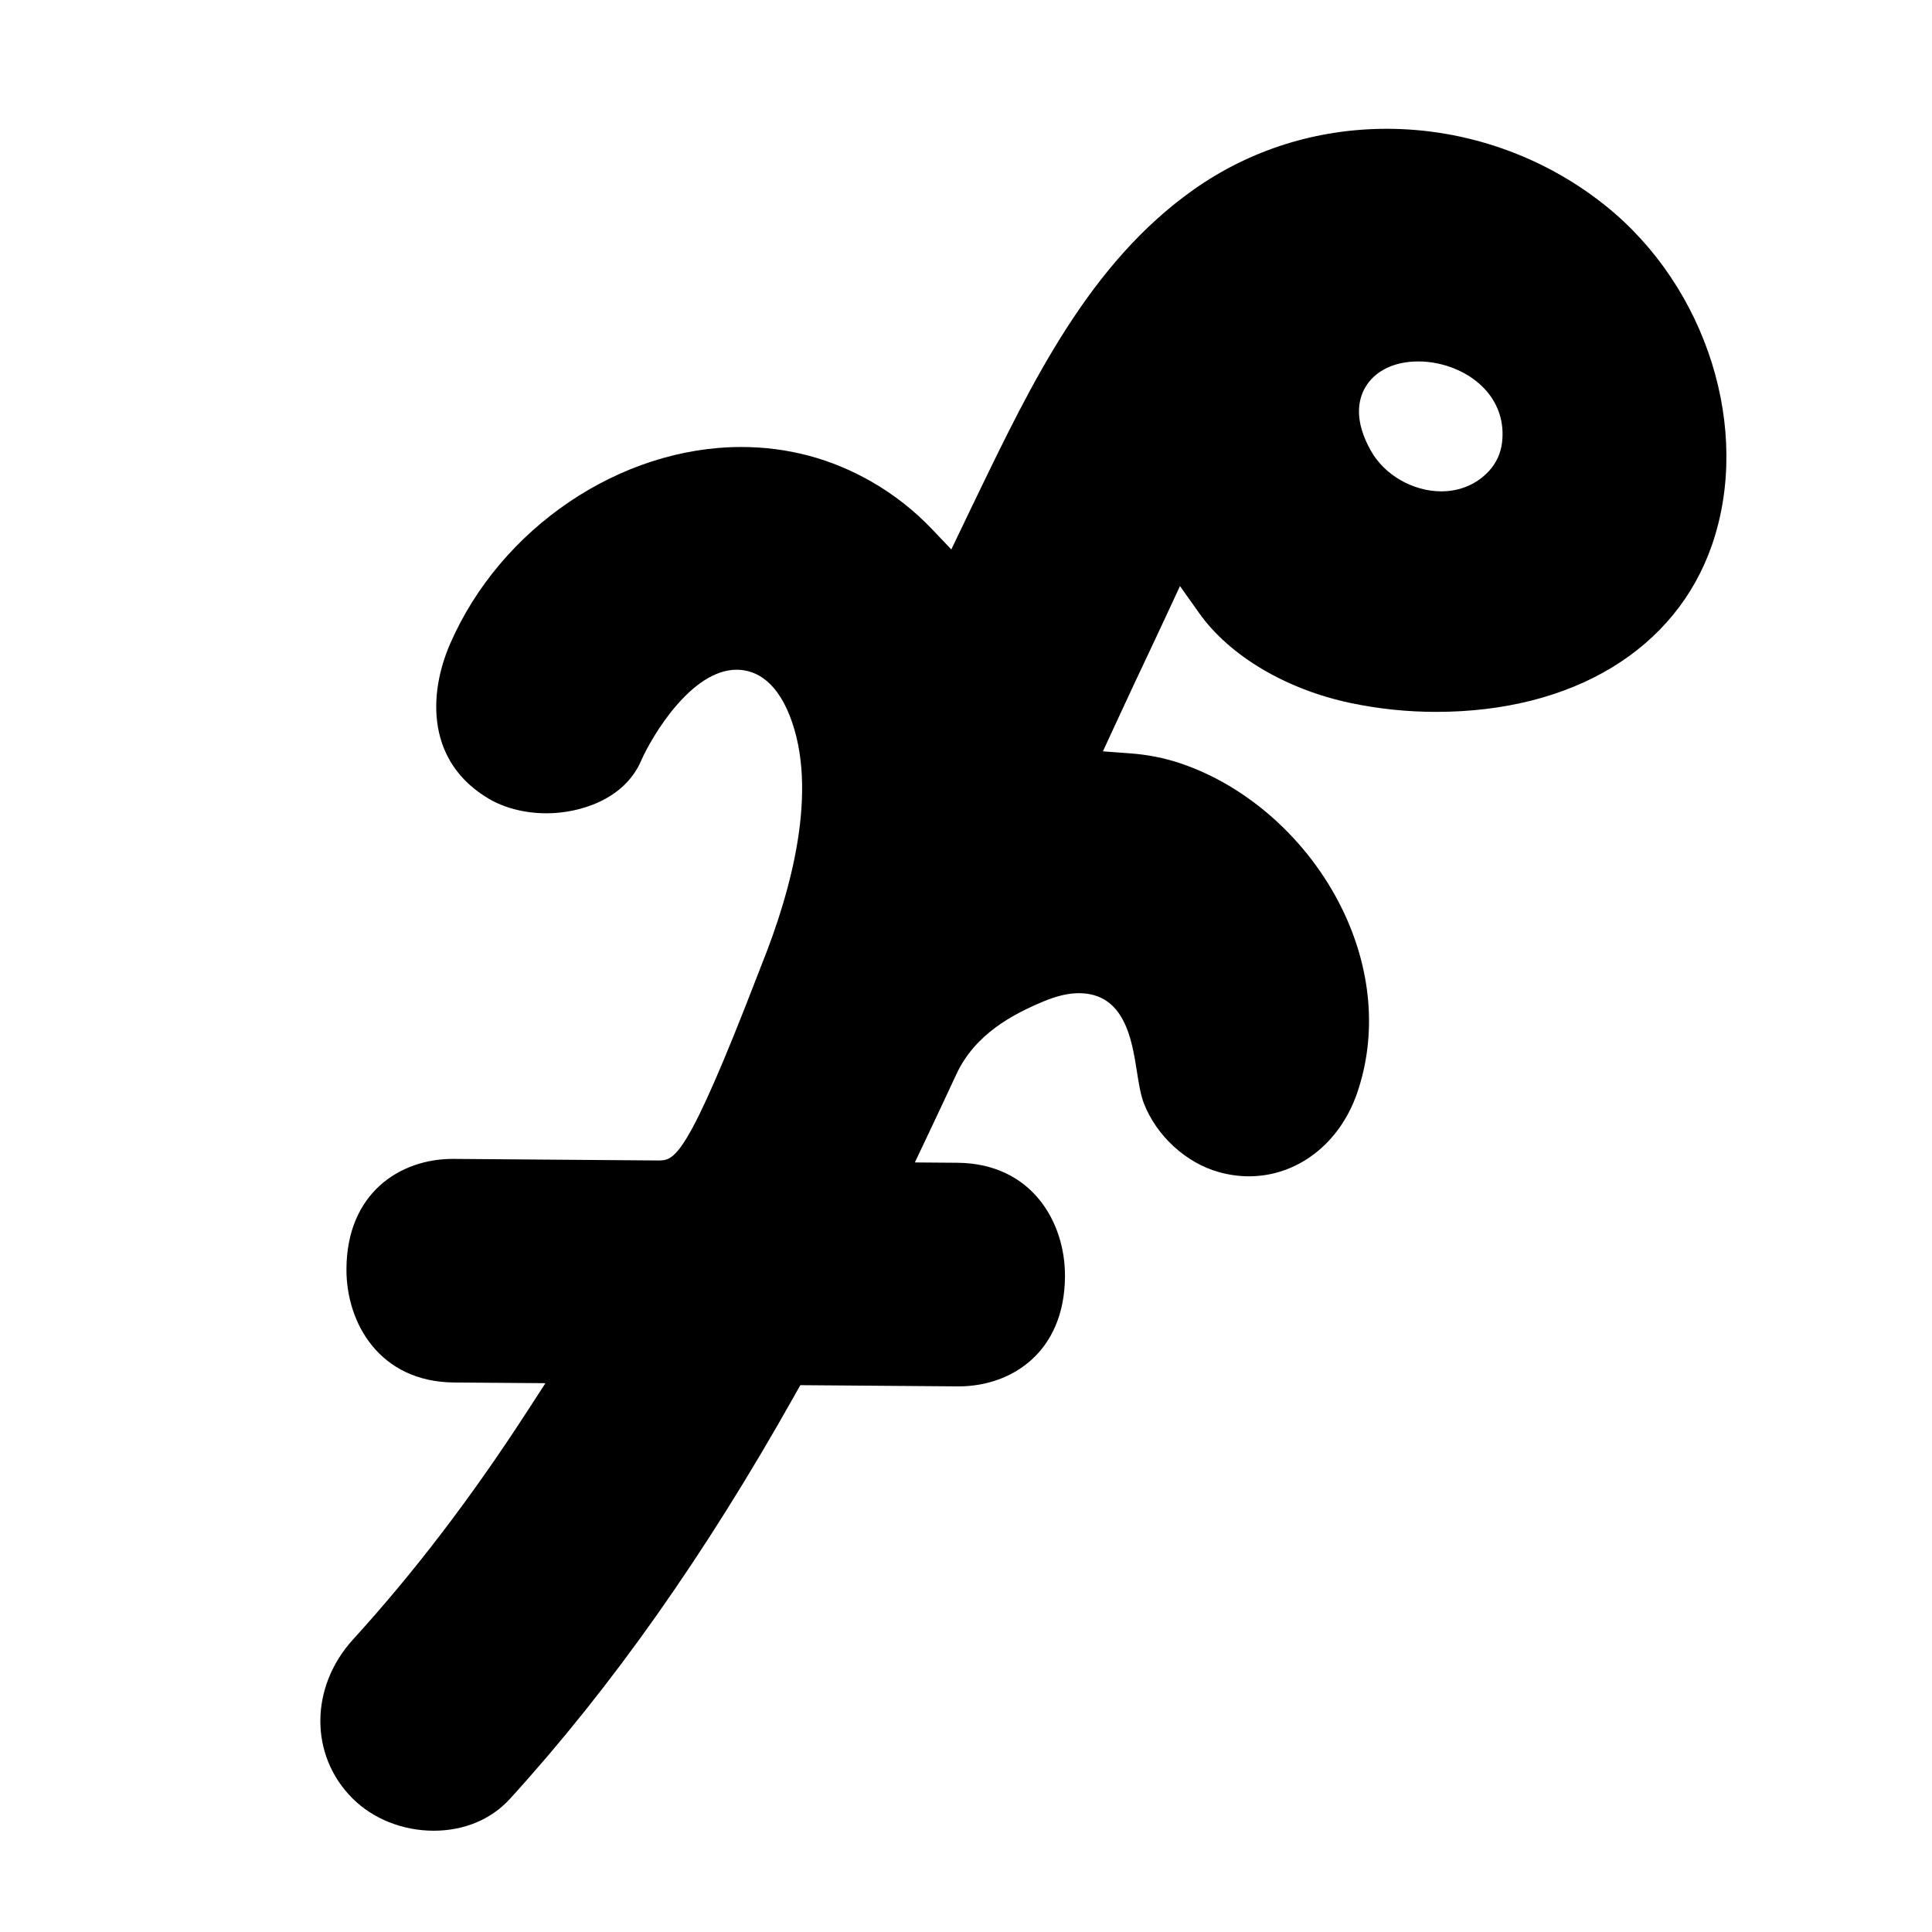
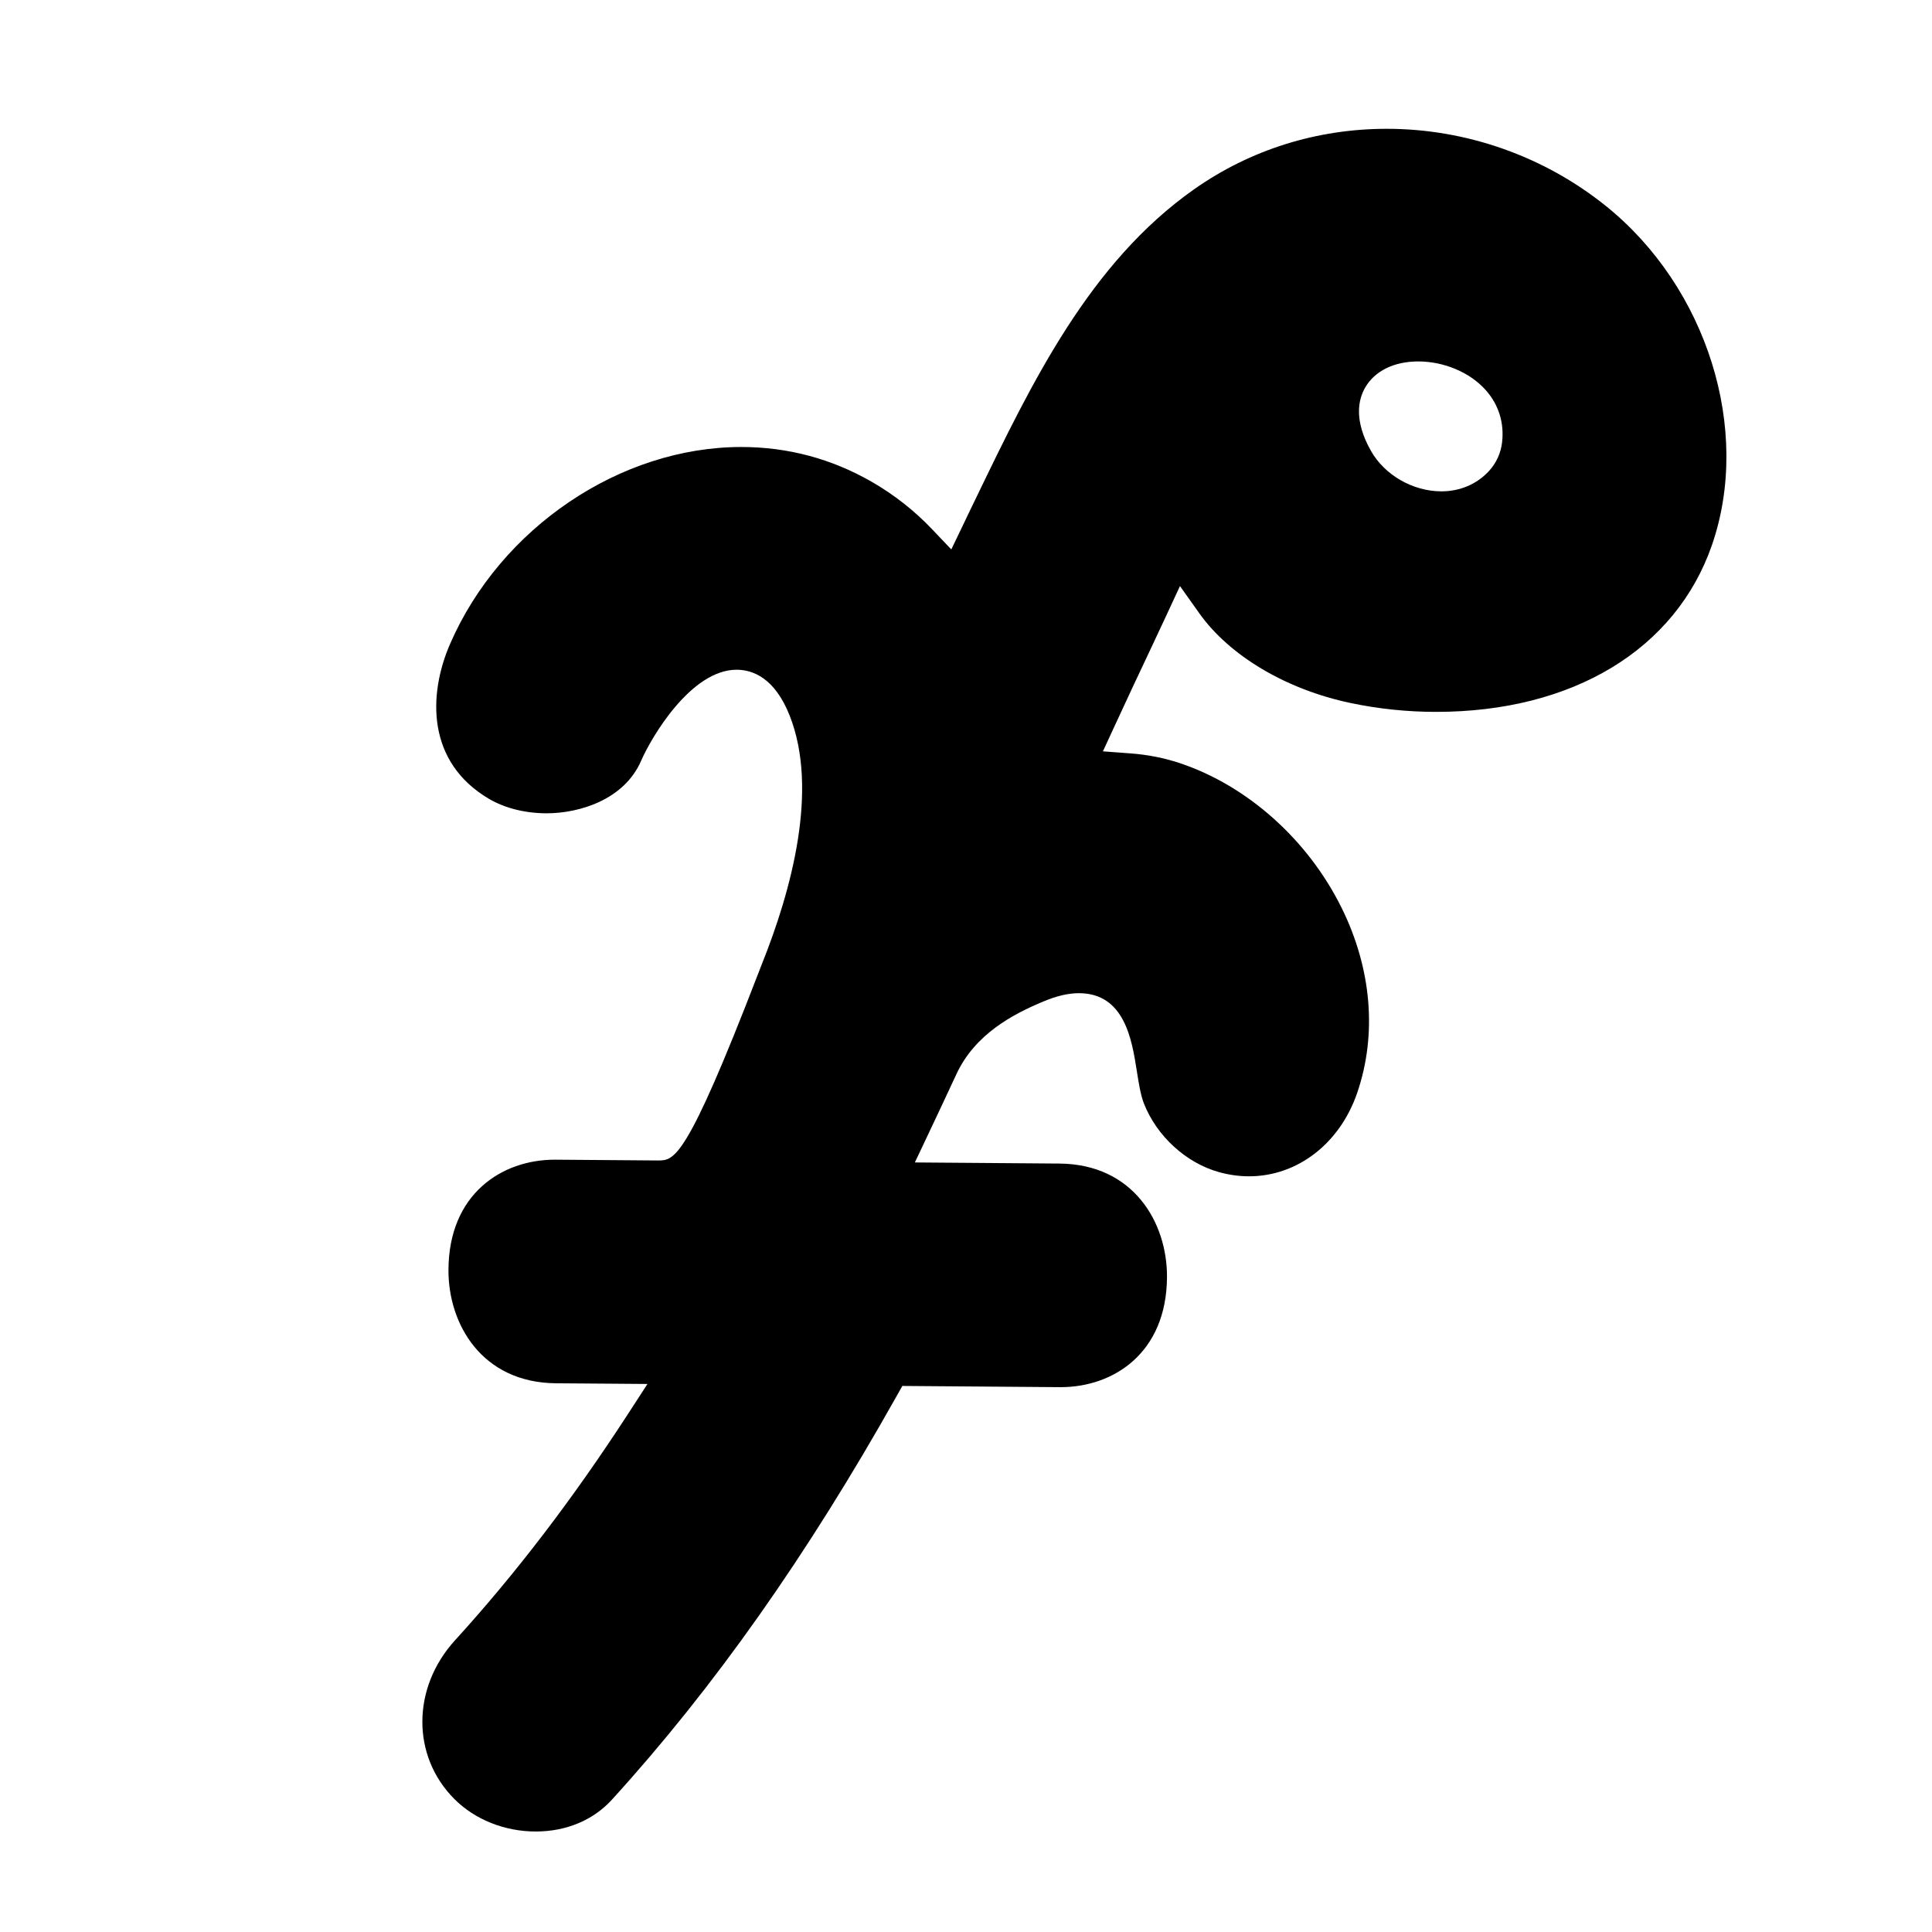
<svg xmlns="http://www.w3.org/2000/svg" version="1.1" id="Capa_1" x="0px" y="0px" viewBox="0 0 150 150" style="enable-background:new 0 0 150 150;" xml:space="preserve">
  <g>
-     <path d="M124.654,15.971C119.853,12.12,113.821,10,107.669,10c-5.431,0-10.609,1.628-14.975,4.707   c-8.095,5.709-12.552,14.93-16.862,23.847l-0.618,1.278l-0.229,0.479L74.8,40.7l-0.941,1.958l-1.497-1.574   c-1.371-1.441-2.945-2.677-4.678-3.675c-3.117-1.794-6.524-2.704-10.127-2.704c-9.403-0.001-18.701,6.286-22.613,15.289   c-1.717,3.953-1.822,9.191,3.034,12.036c1.226,0.718,2.809,1.114,4.458,1.114c2.568,0,6.03-1.065,7.335-4.067   c0.799-1.836,3.876-7.079,7.42-7.079c1.235,0,2.95,0.616,4.113,3.548c2.292,5.783,0.105,13.663-2.133,19.255   c-0.061,0.151-0.173,0.444-0.328,0.844c-5.57,14.454-6.488,14.454-7.757,14.454l-7.933-0.061l-7.92-0.061l-0.085,0   c-4.09,0-8.227,2.647-8.25,8.561c-0.016,4.207,2.592,8.755,8.358,8.799l2.613,0.02l1.742,0.013l2.737,0.021l-1.49,2.296   c-4.309,6.638-8.709,12.396-13.451,17.604c-3.362,3.692-3.383,8.991-0.048,12.326c1.601,1.601,3.904,2.52,6.317,2.52   c2.361,0,4.46-0.877,5.91-2.469c7.918-8.696,15.153-18.951,22.116-31.352l0.434-0.772l0.886,0.007l11.327,0.087l0.085,0   c4.09,0,8.227-2.647,8.25-8.562c0.016-4.206-2.593-8.754-8.358-8.798l-0.494-0.004L73.38,90.27l-2.351-0.018l1.007-2.125   c0.744-1.569,1.483-3.141,2.215-4.72c1.445-3.117,4.381-4.663,6.778-5.661c1.027-0.427,1.921-0.635,2.735-0.635   c3.548,0,4.118,3.623,4.495,6.021c0.145,0.92,0.294,1.872,0.547,2.523c0.988,2.545,3.287,4.647,5.857,5.354   c0.769,0.212,1.546,0.319,2.31,0.319c3.751,0,7.047-2.539,8.396-6.47c1.558-4.537,1.13-9.64-1.205-14.369   c-2.607-5.28-7.301-9.48-12.555-11.237c-1.205-0.403-2.491-0.658-3.823-0.757l-2.156-0.161l0.906-1.963   c1.044-2.262,1.988-4.278,2.883-6.163c0.366-0.771,0.734-1.561,1.106-2.362l1.087-2.343l1.496,2.106   c2.351,3.308,6.736,5.913,11.73,6.968c2.176,0.46,4.416,0.693,6.659,0.693c10.606,0,18.613-4.844,21.419-12.957   C136.009,33.368,132.534,22.29,124.654,15.971z M116.621,34.345c-0.097,0.834-0.446,1.601-1.011,2.218   c-0.936,1.022-2.25,1.585-3.7,1.585c-2.206,0-4.403-1.259-5.465-3.134c-1.354-2.389-0.989-4.006-0.444-4.941   c0.745-1.278,2.242-2.011,4.108-2.011c2.011,0,4.019,0.852,5.241,2.223C116.357,31.417,116.797,32.821,116.621,34.345z" />
+     <path d="M124.654,15.971C119.853,12.12,113.821,10,107.669,10c-5.431,0-10.609,1.628-14.975,4.707   c-8.095,5.709-12.552,14.93-16.862,23.847l-0.618,1.278l-0.229,0.479L74.8,40.7l-0.941,1.958l-1.497-1.574   c-1.371-1.441-2.945-2.677-4.678-3.675c-3.117-1.794-6.524-2.704-10.127-2.704c-9.403-0.001-18.701,6.286-22.613,15.289   c-1.717,3.953-1.822,9.191,3.034,12.036c1.226,0.718,2.809,1.114,4.458,1.114c2.568,0,6.03-1.065,7.335-4.067   c0.799-1.836,3.876-7.079,7.42-7.079c1.235,0,2.95,0.616,4.113,3.548c2.292,5.783,0.105,13.663-2.133,19.255   c-0.061,0.151-0.173,0.444-0.328,0.844c-5.57,14.454-6.488,14.454-7.757,14.454l-7.933-0.061l-0.085,0   c-4.09,0-8.227,2.647-8.25,8.561c-0.016,4.207,2.592,8.755,8.358,8.799l2.613,0.02l1.742,0.013l2.737,0.021l-1.49,2.296   c-4.309,6.638-8.709,12.396-13.451,17.604c-3.362,3.692-3.383,8.991-0.048,12.326c1.601,1.601,3.904,2.52,6.317,2.52   c2.361,0,4.46-0.877,5.91-2.469c7.918-8.696,15.153-18.951,22.116-31.352l0.434-0.772l0.886,0.007l11.327,0.087l0.085,0   c4.09,0,8.227-2.647,8.25-8.562c0.016-4.206-2.593-8.754-8.358-8.798l-0.494-0.004L73.38,90.27l-2.351-0.018l1.007-2.125   c0.744-1.569,1.483-3.141,2.215-4.72c1.445-3.117,4.381-4.663,6.778-5.661c1.027-0.427,1.921-0.635,2.735-0.635   c3.548,0,4.118,3.623,4.495,6.021c0.145,0.92,0.294,1.872,0.547,2.523c0.988,2.545,3.287,4.647,5.857,5.354   c0.769,0.212,1.546,0.319,2.31,0.319c3.751,0,7.047-2.539,8.396-6.47c1.558-4.537,1.13-9.64-1.205-14.369   c-2.607-5.28-7.301-9.48-12.555-11.237c-1.205-0.403-2.491-0.658-3.823-0.757l-2.156-0.161l0.906-1.963   c1.044-2.262,1.988-4.278,2.883-6.163c0.366-0.771,0.734-1.561,1.106-2.362l1.087-2.343l1.496,2.106   c2.351,3.308,6.736,5.913,11.73,6.968c2.176,0.46,4.416,0.693,6.659,0.693c10.606,0,18.613-4.844,21.419-12.957   C136.009,33.368,132.534,22.29,124.654,15.971z M116.621,34.345c-0.097,0.834-0.446,1.601-1.011,2.218   c-0.936,1.022-2.25,1.585-3.7,1.585c-2.206,0-4.403-1.259-5.465-3.134c-1.354-2.389-0.989-4.006-0.444-4.941   c0.745-1.278,2.242-2.011,4.108-2.011c2.011,0,4.019,0.852,5.241,2.223C116.357,31.417,116.797,32.821,116.621,34.345z" />
  </g>
</svg>